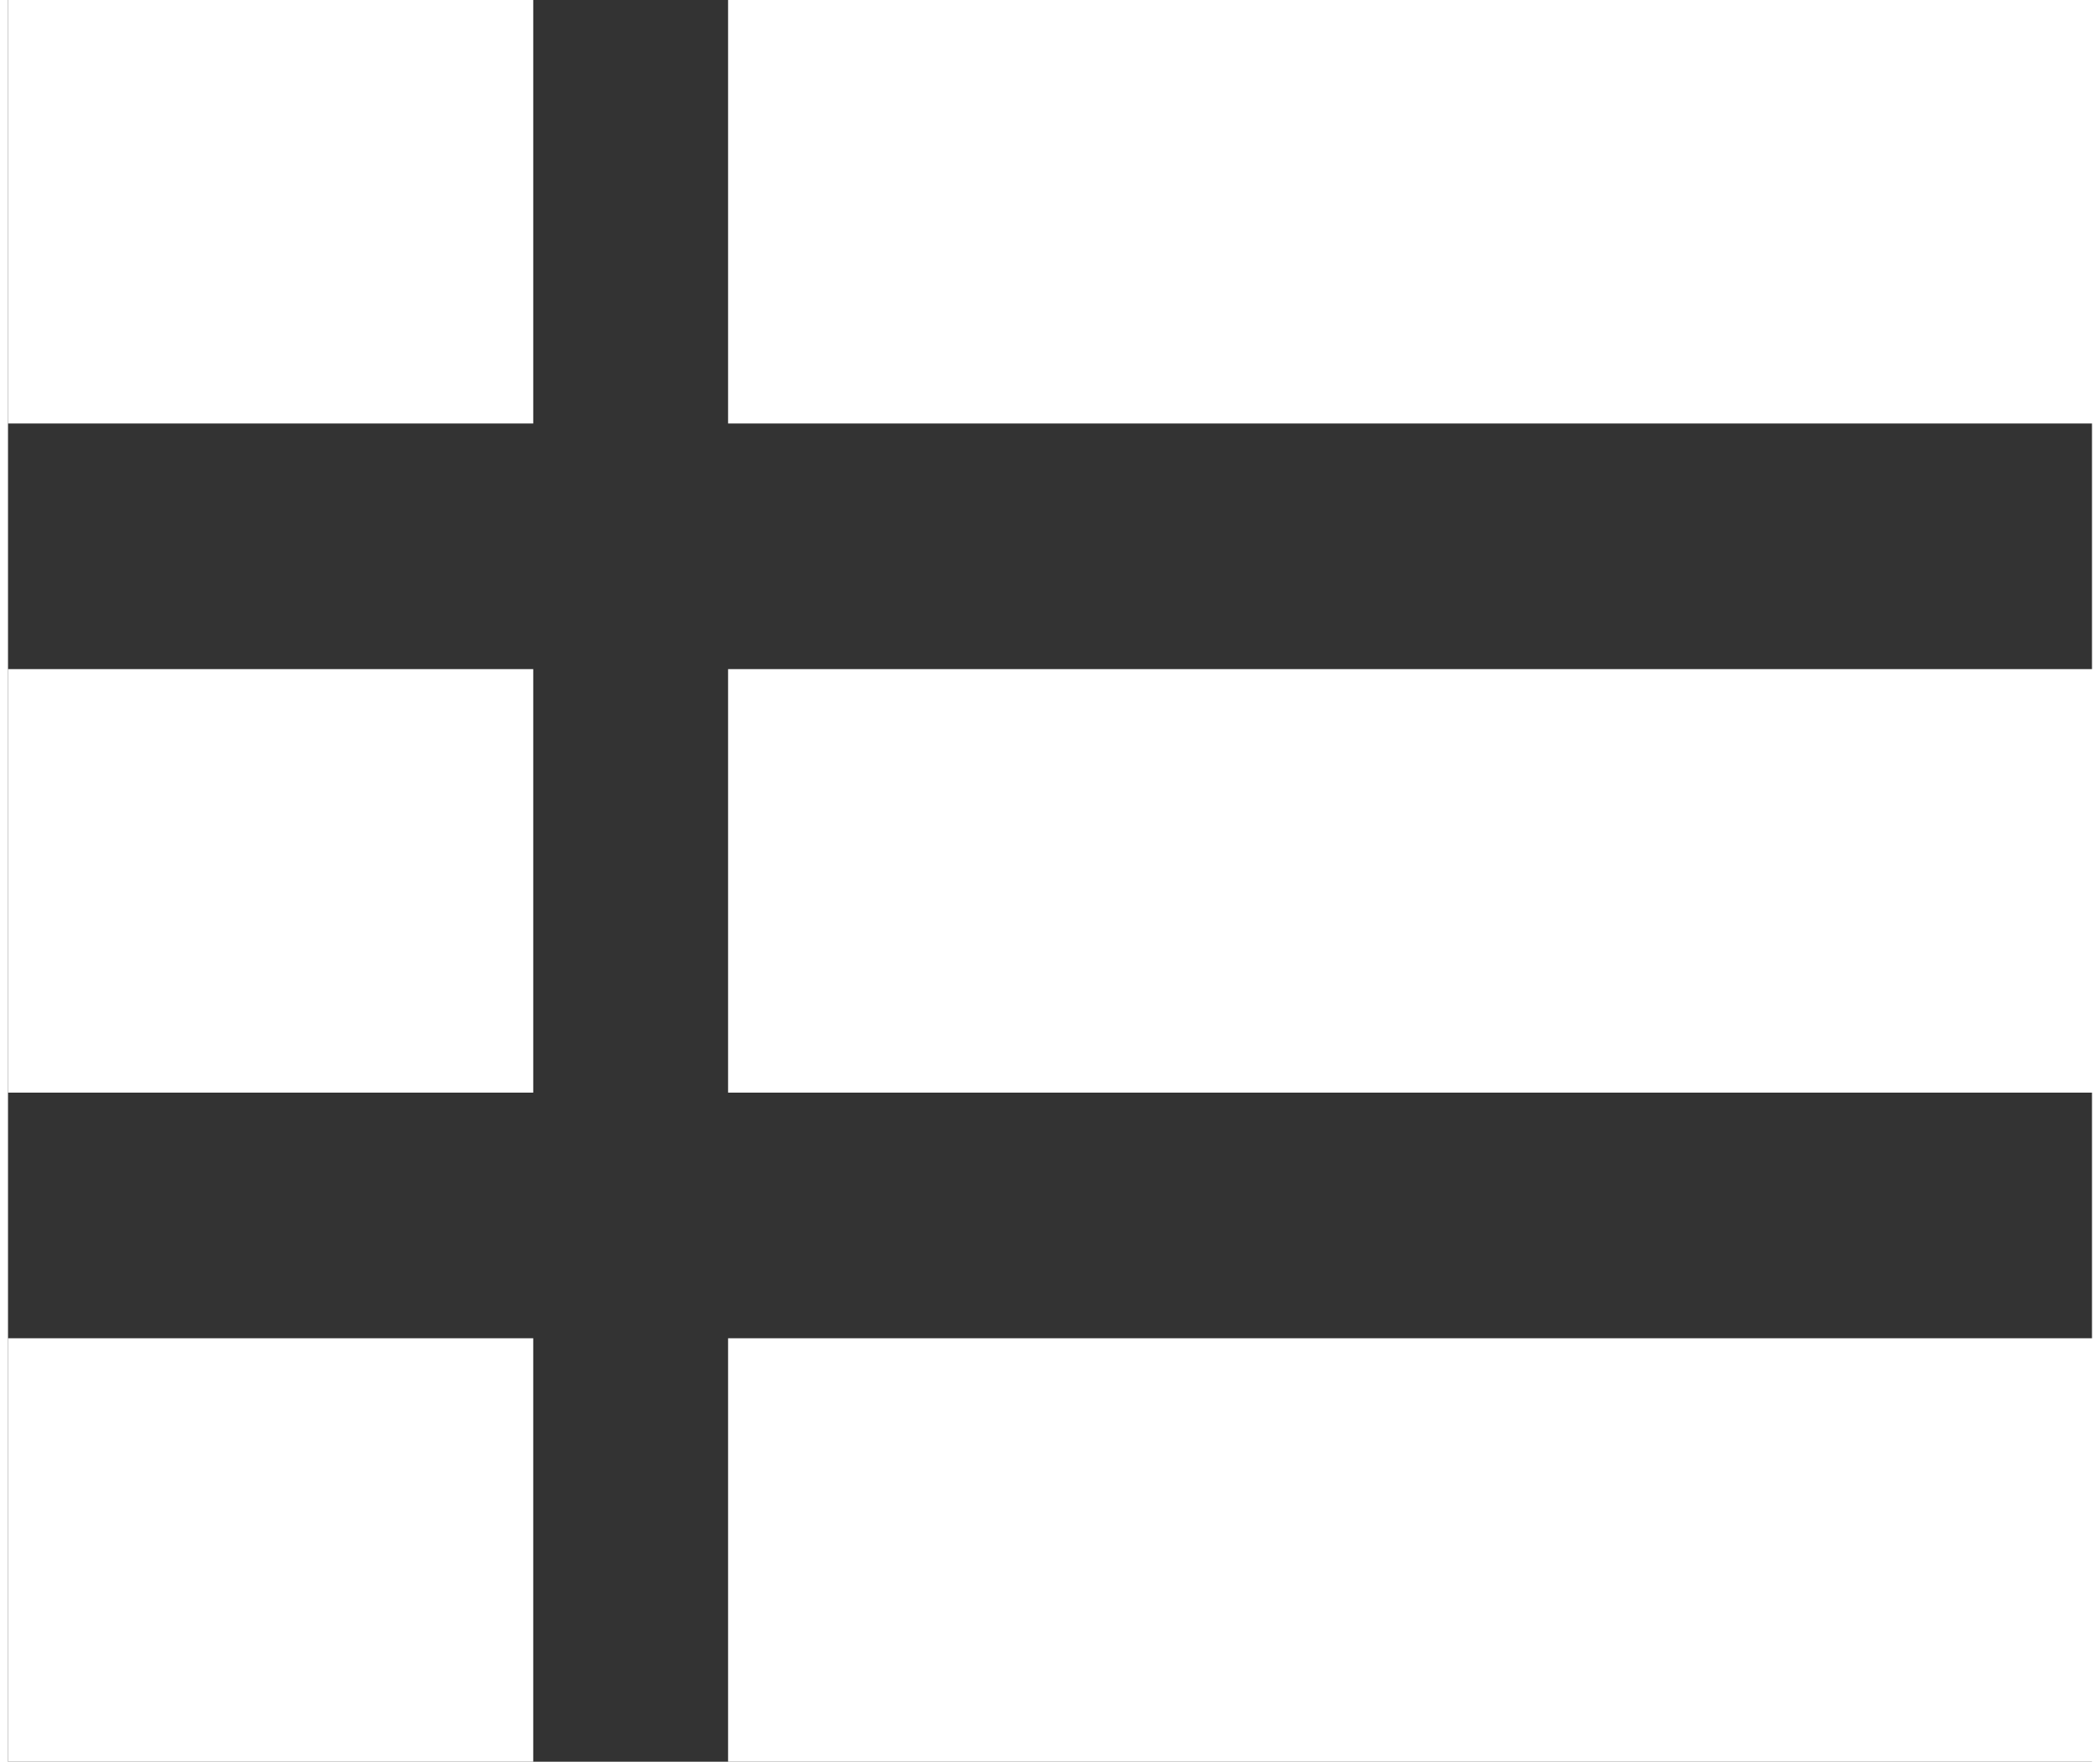
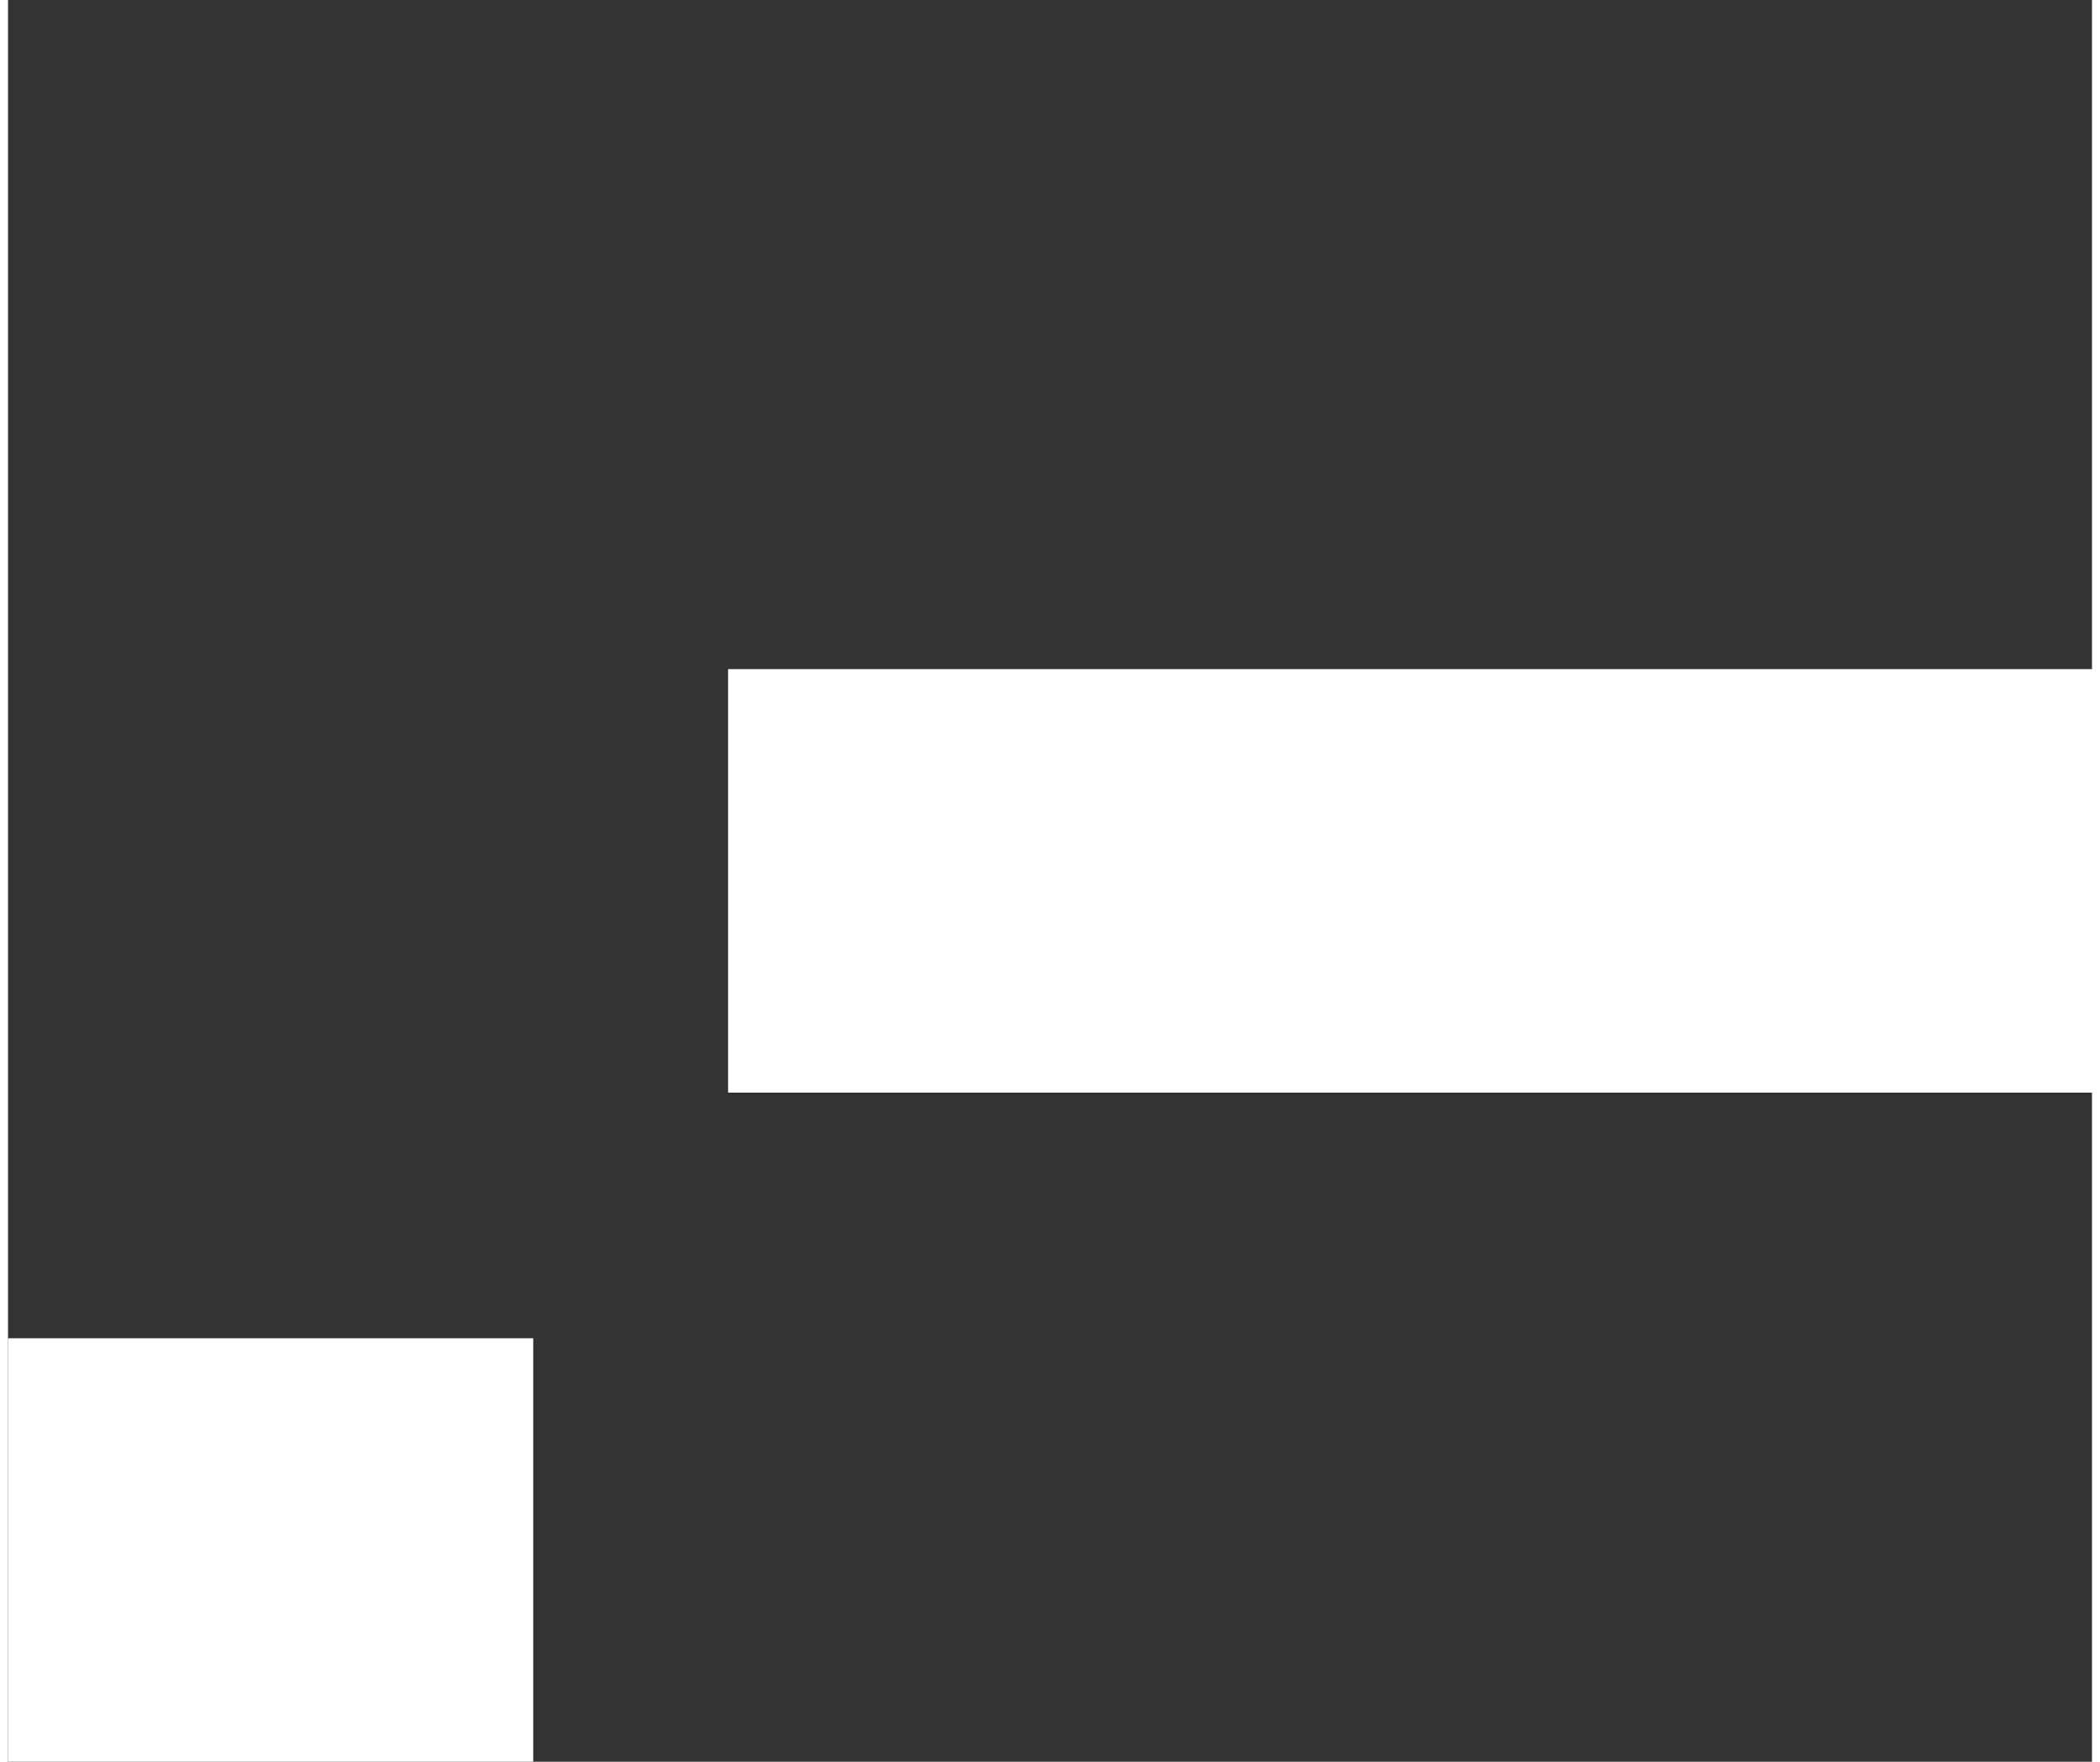
<svg xmlns="http://www.w3.org/2000/svg" width="8.7mm" height="7.3mm" viewBox="0 0 24.6 20.8">
  <rect x="0" y="0" width="24.6" height="20.8" style="fill:#333333;stroke:none;opacity:1;fill-opacity:1" />
  <defs>
    <style>rect{fill:#fff;}</style>
  </defs>
  <title>アセット 1</title>
  <g id="レイヤー_2" data-name="レイヤー 2">
    <g id="Layer_1" data-name="Layer 1">
-       <rect width="6.2" height="5" />
-       <rect y="7.9" width="6.2" height="5" />
      <rect y="15.8" width="6.2" height="5" />
-       <rect x="8.5" width="16.2" height="5" />
      <rect x="8.5" y="7.9" width="16.2" height="5" />
-       <rect x="8.5" y="15.8" width="16.2" height="5" />
    </g>
  </g>
</svg>